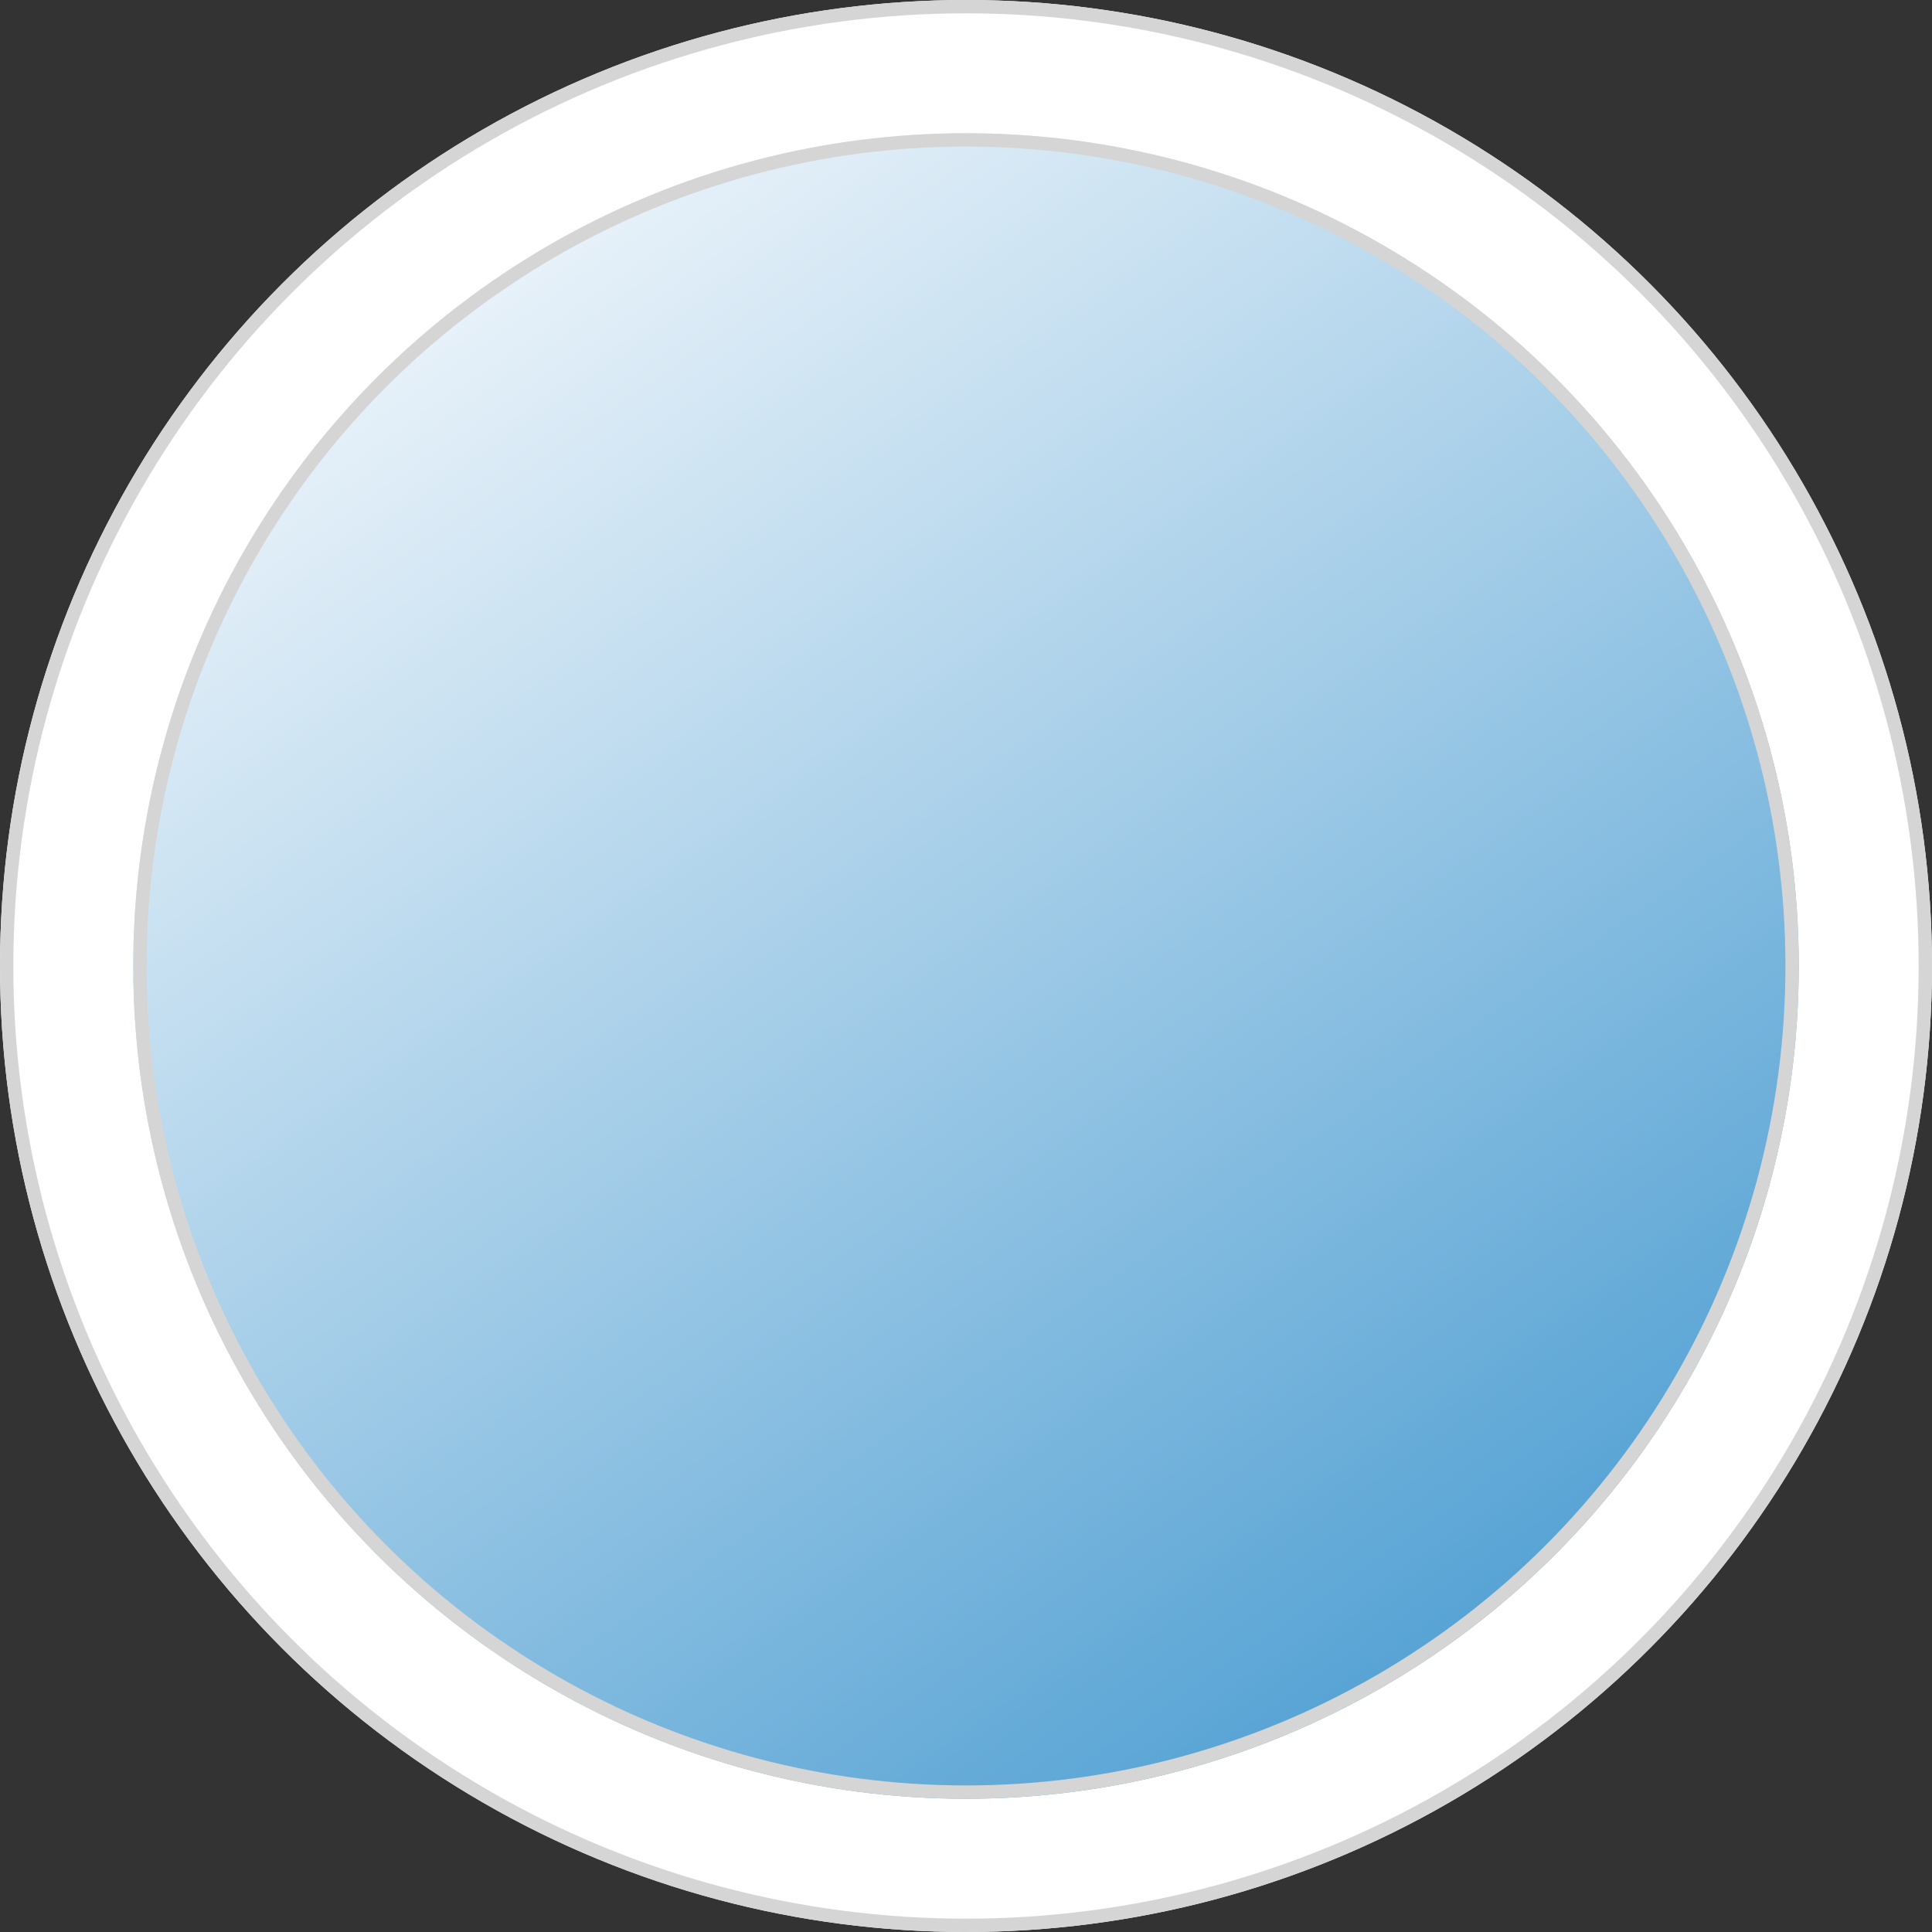
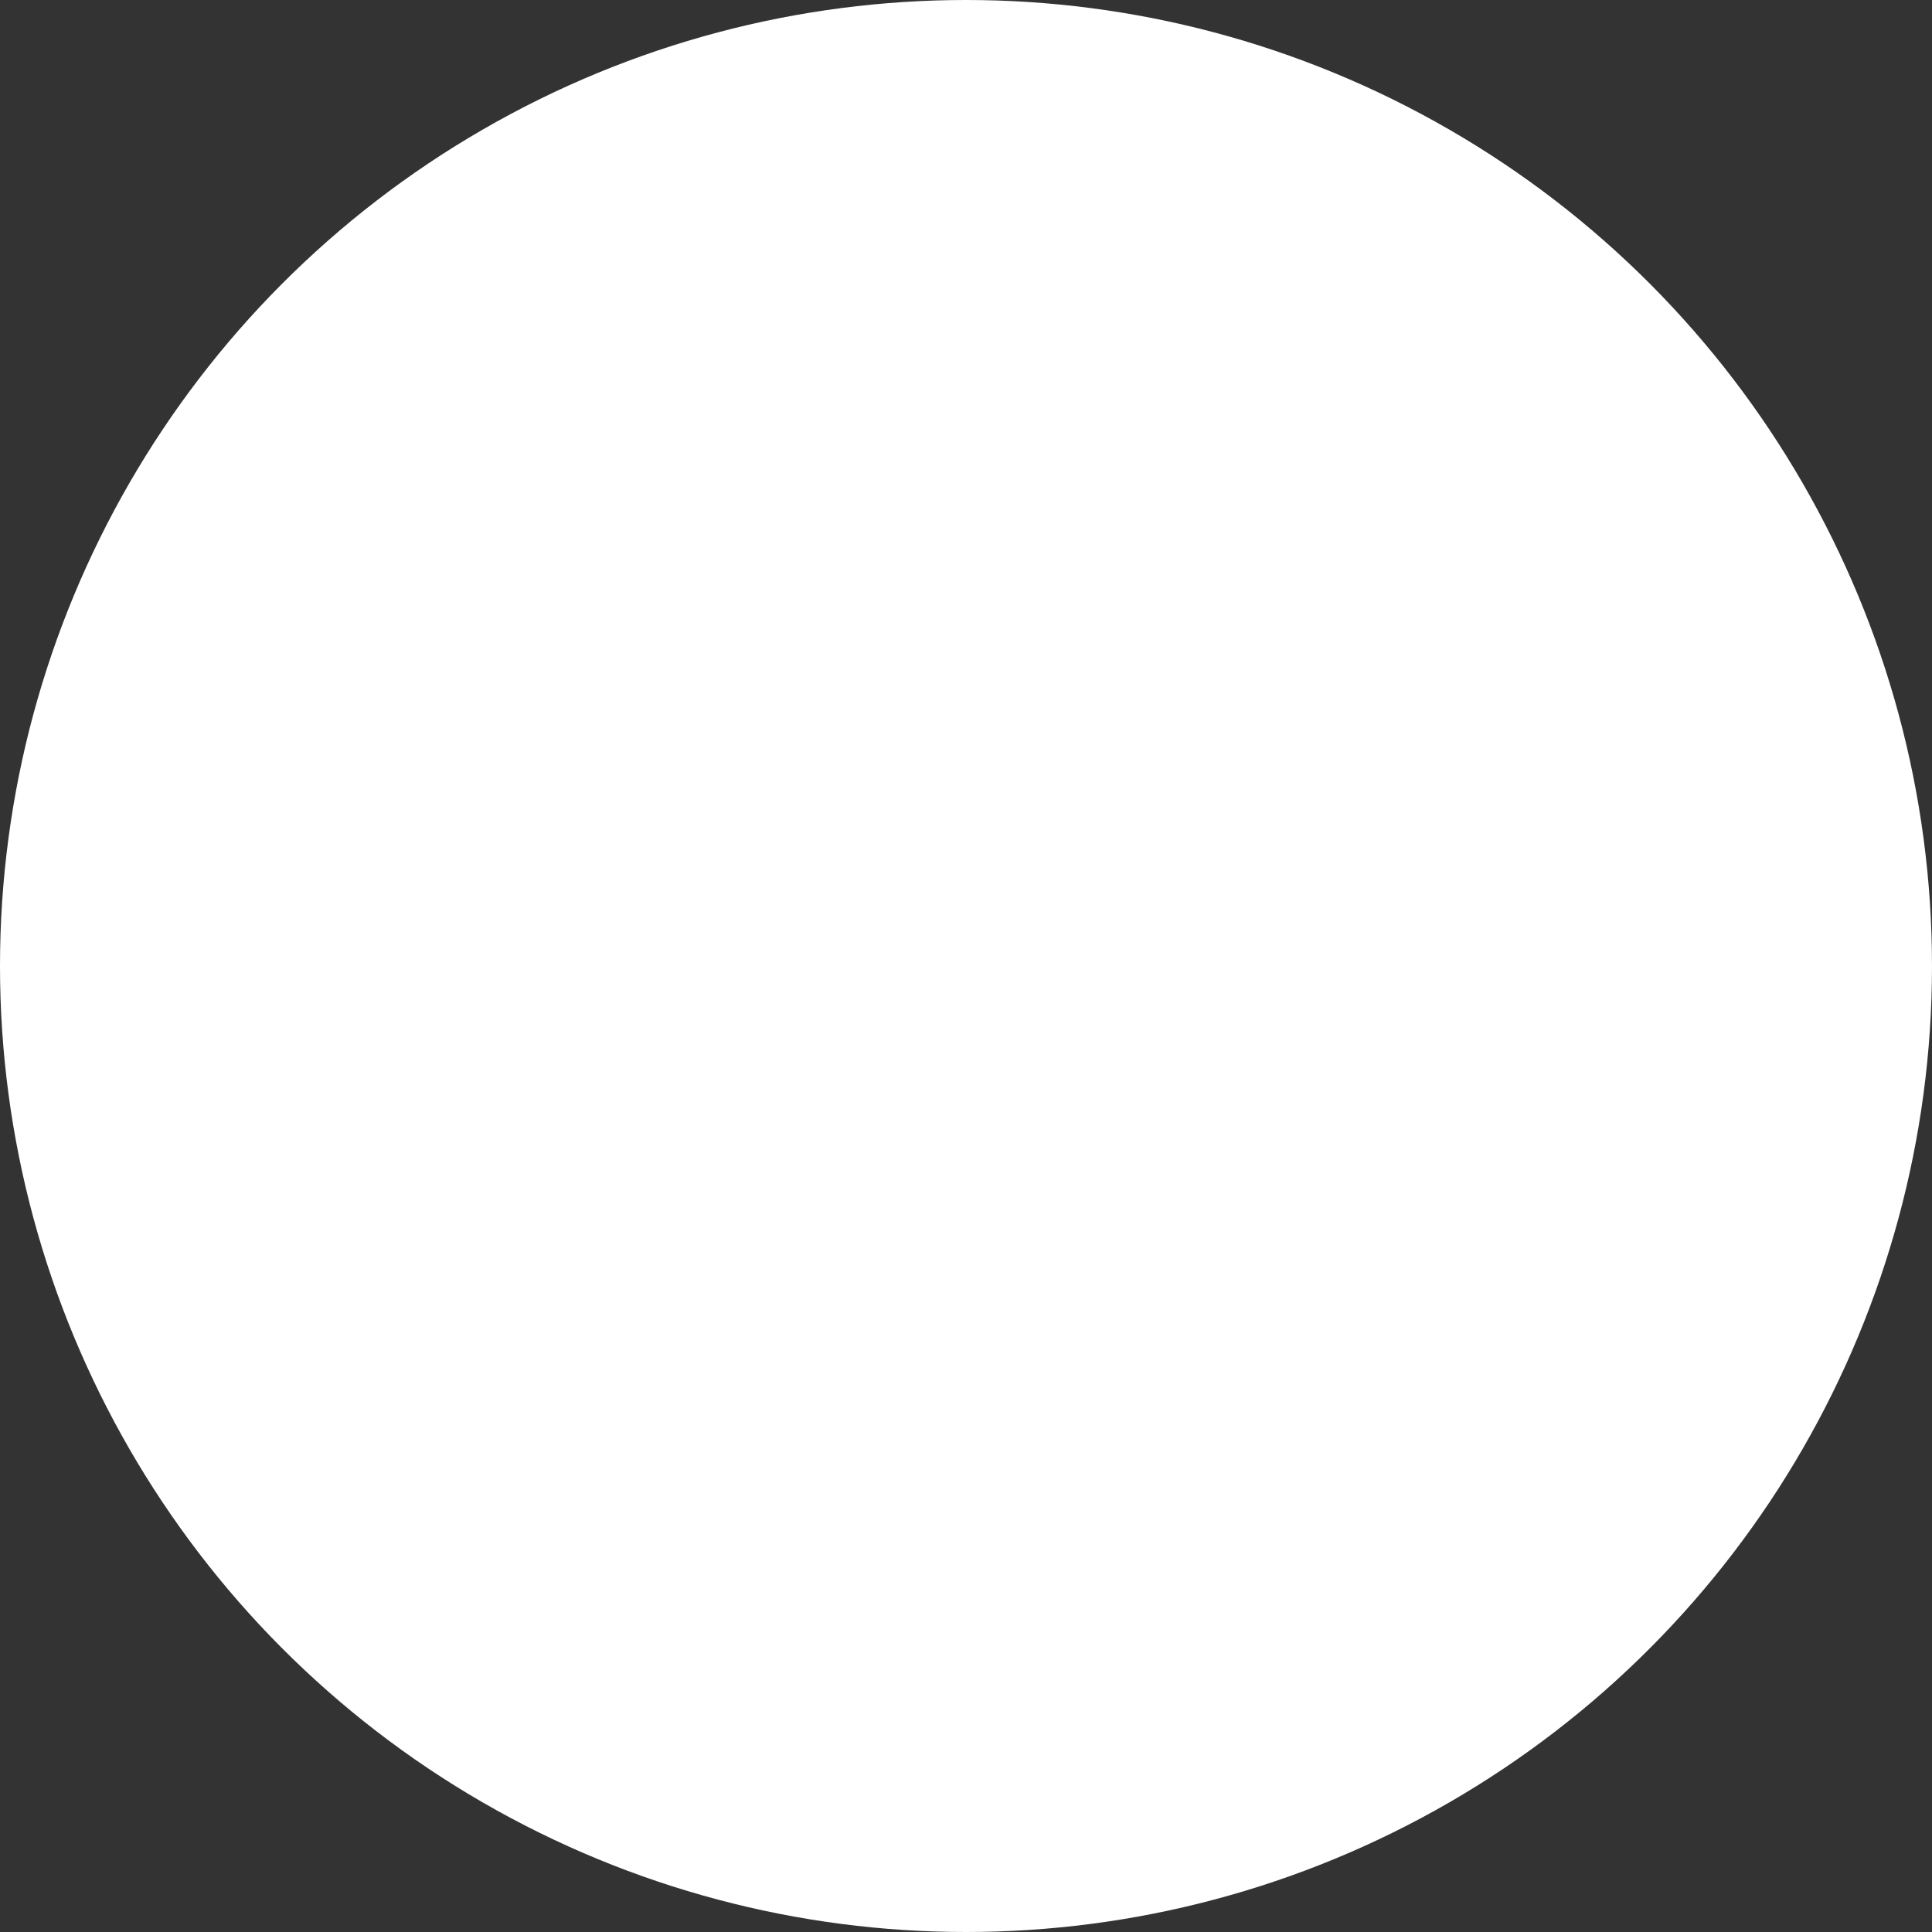
<svg xmlns="http://www.w3.org/2000/svg" width="145" height="145" viewBox="0 0 145 145">
  <rect x="0" y="0" width="145" height="145" fill="#333333" stroke="none" />
  <defs>
    <linearGradient id="linear-gradient" x1="0.168" x2="0.925" y2="1.084" gradientUnits="objectBoundingBox">
      <stop offset="0" stop-color="#f7fafd" />
      <stop offset="1" stop-color="#3591cc" />
    </linearGradient>
  </defs>
  <g id="Сгруппировать_6" data-name="Сгруппировать 6" transform="translate(-1621 -110)">
    <g id="Эллипс_4" data-name="Эллипс 4" transform="translate(1621 110)" fill="#fff" stroke="#d5d5d5" stroke-width="1">
      <circle cx="72.5" cy="72.5" r="72.5" stroke="none" />
-       <circle cx="72.5" cy="72.5" r="72" fill="none" />
    </g>
    <g id="Эллипс_5" data-name="Эллипс 5" transform="translate(1631 120)" stroke="#d5d5d5" stroke-width="1" fill="url(#linear-gradient)">
-       <circle cx="62.5" cy="62.5" r="62.5" stroke="none" />
-       <circle cx="62.5" cy="62.5" r="62" fill="none" />
-     </g>
+       </g>
  </g>
</svg>